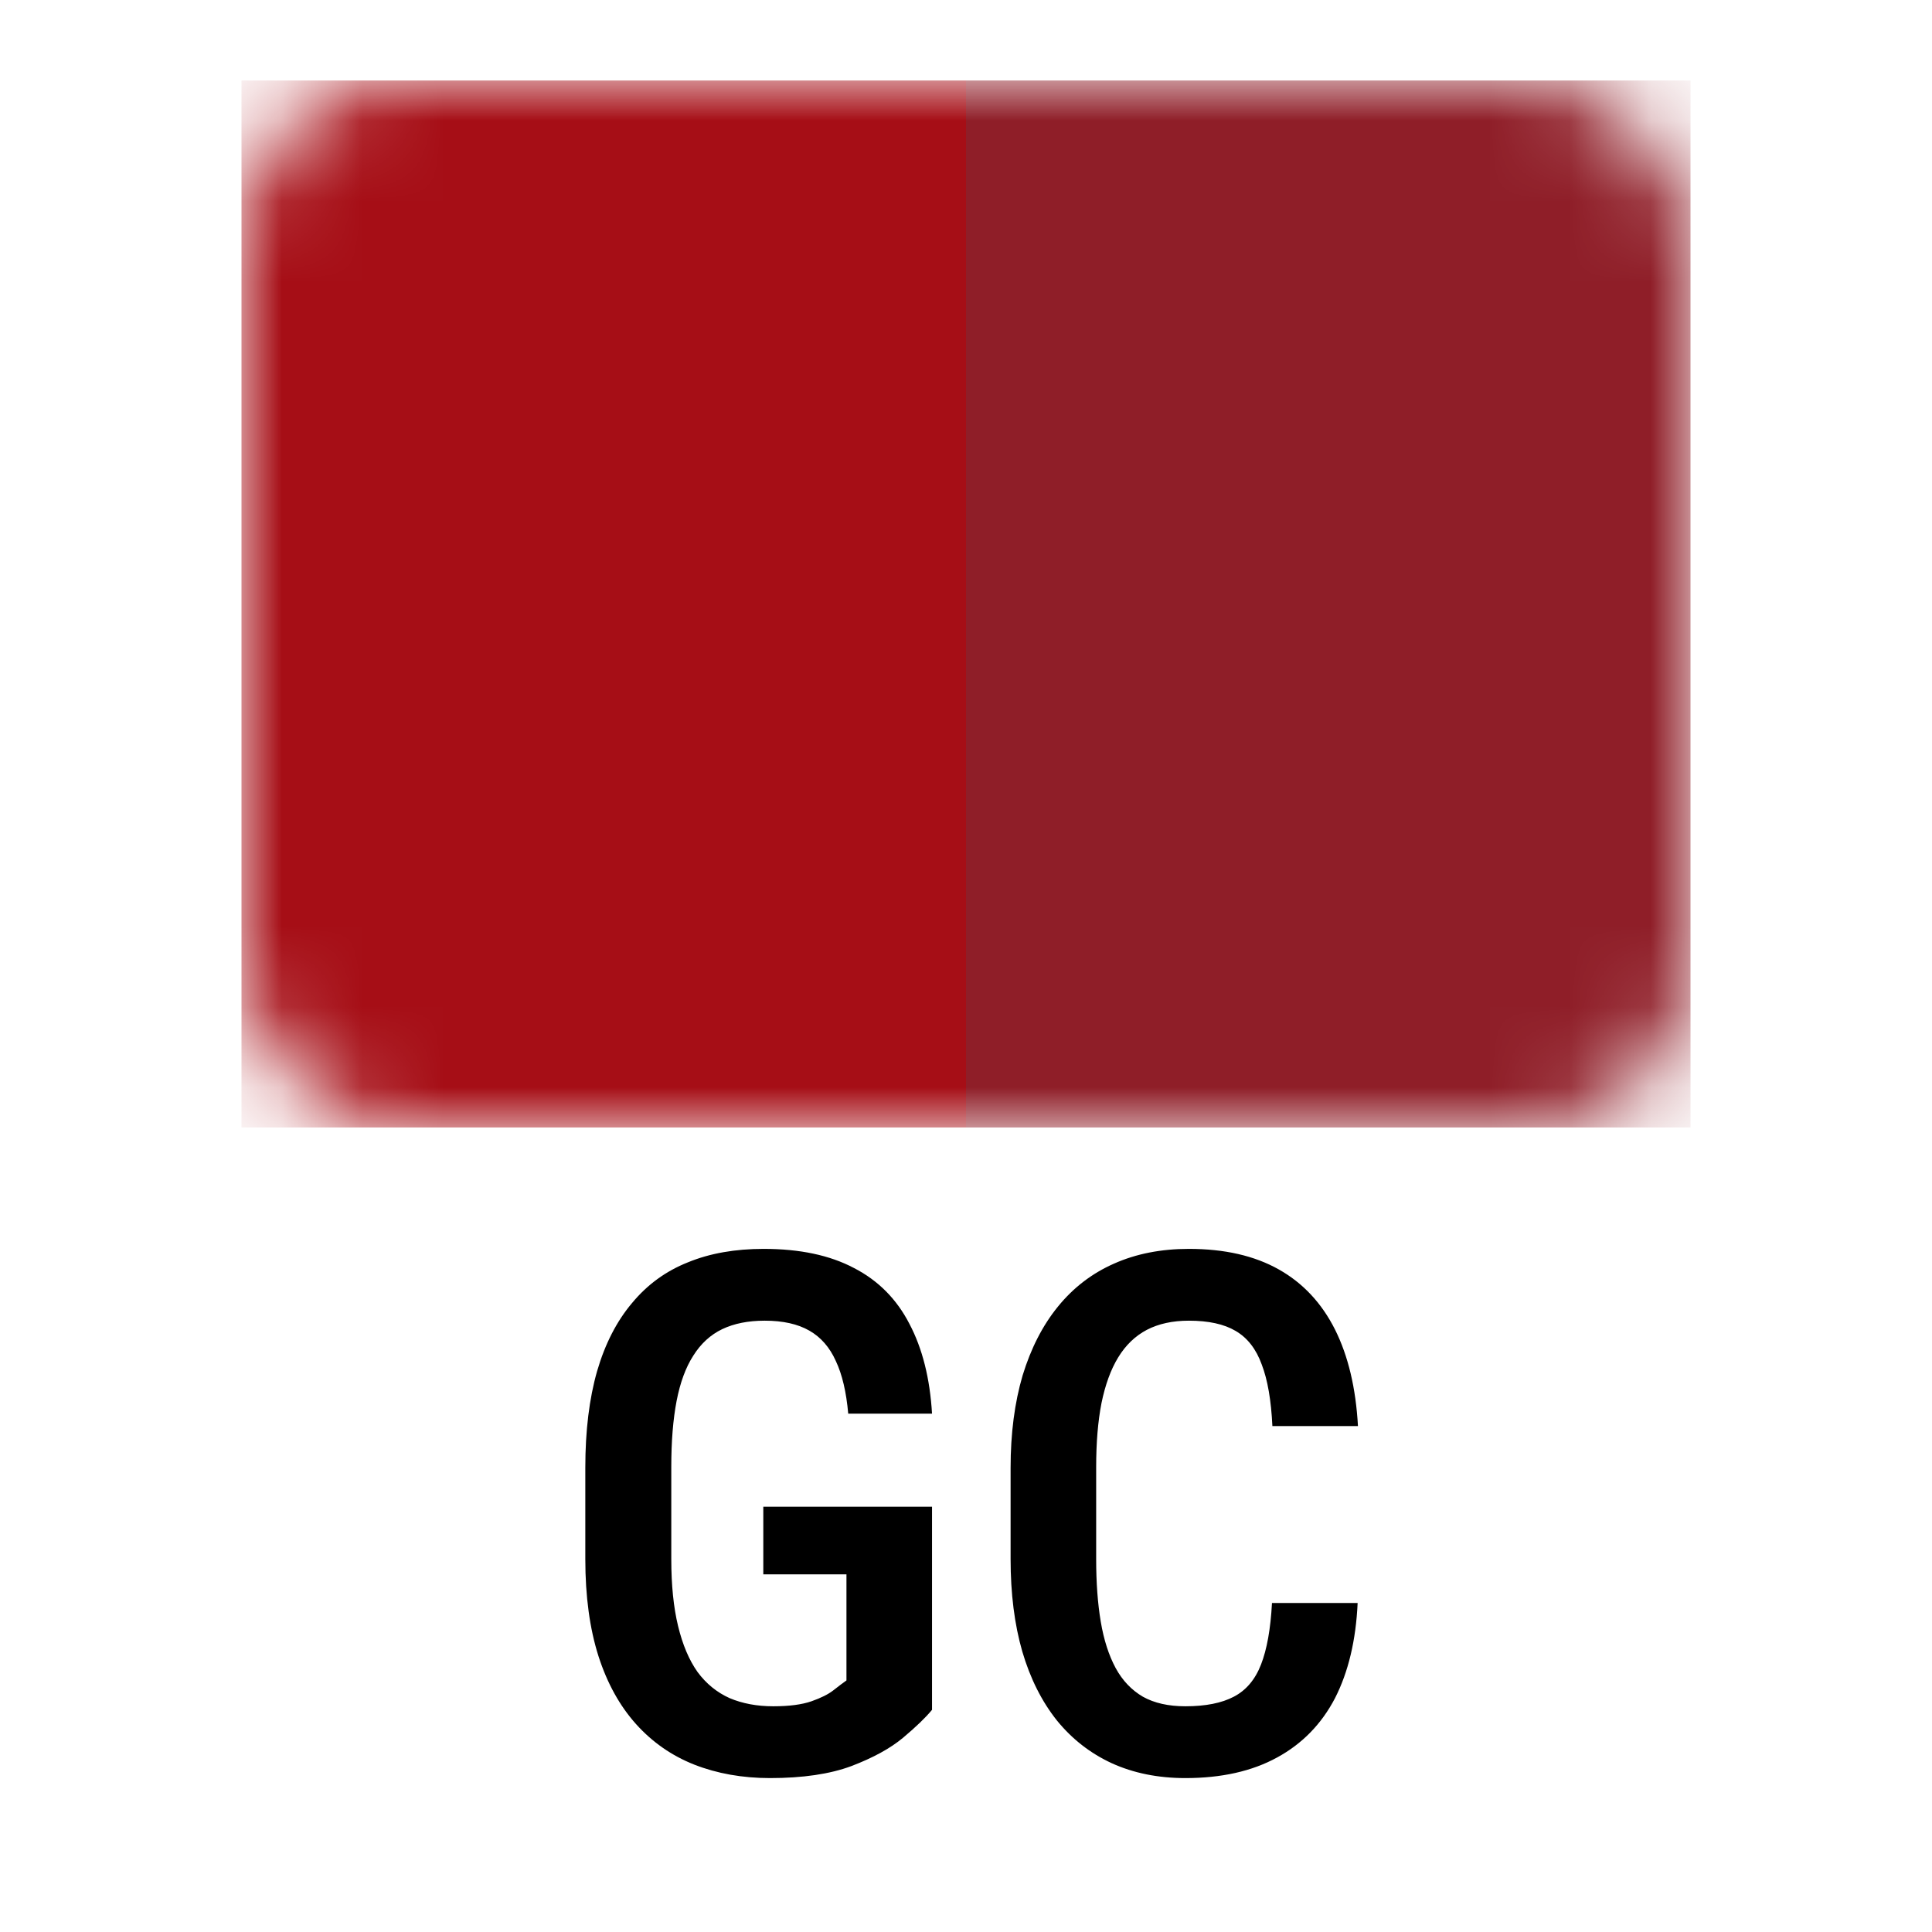
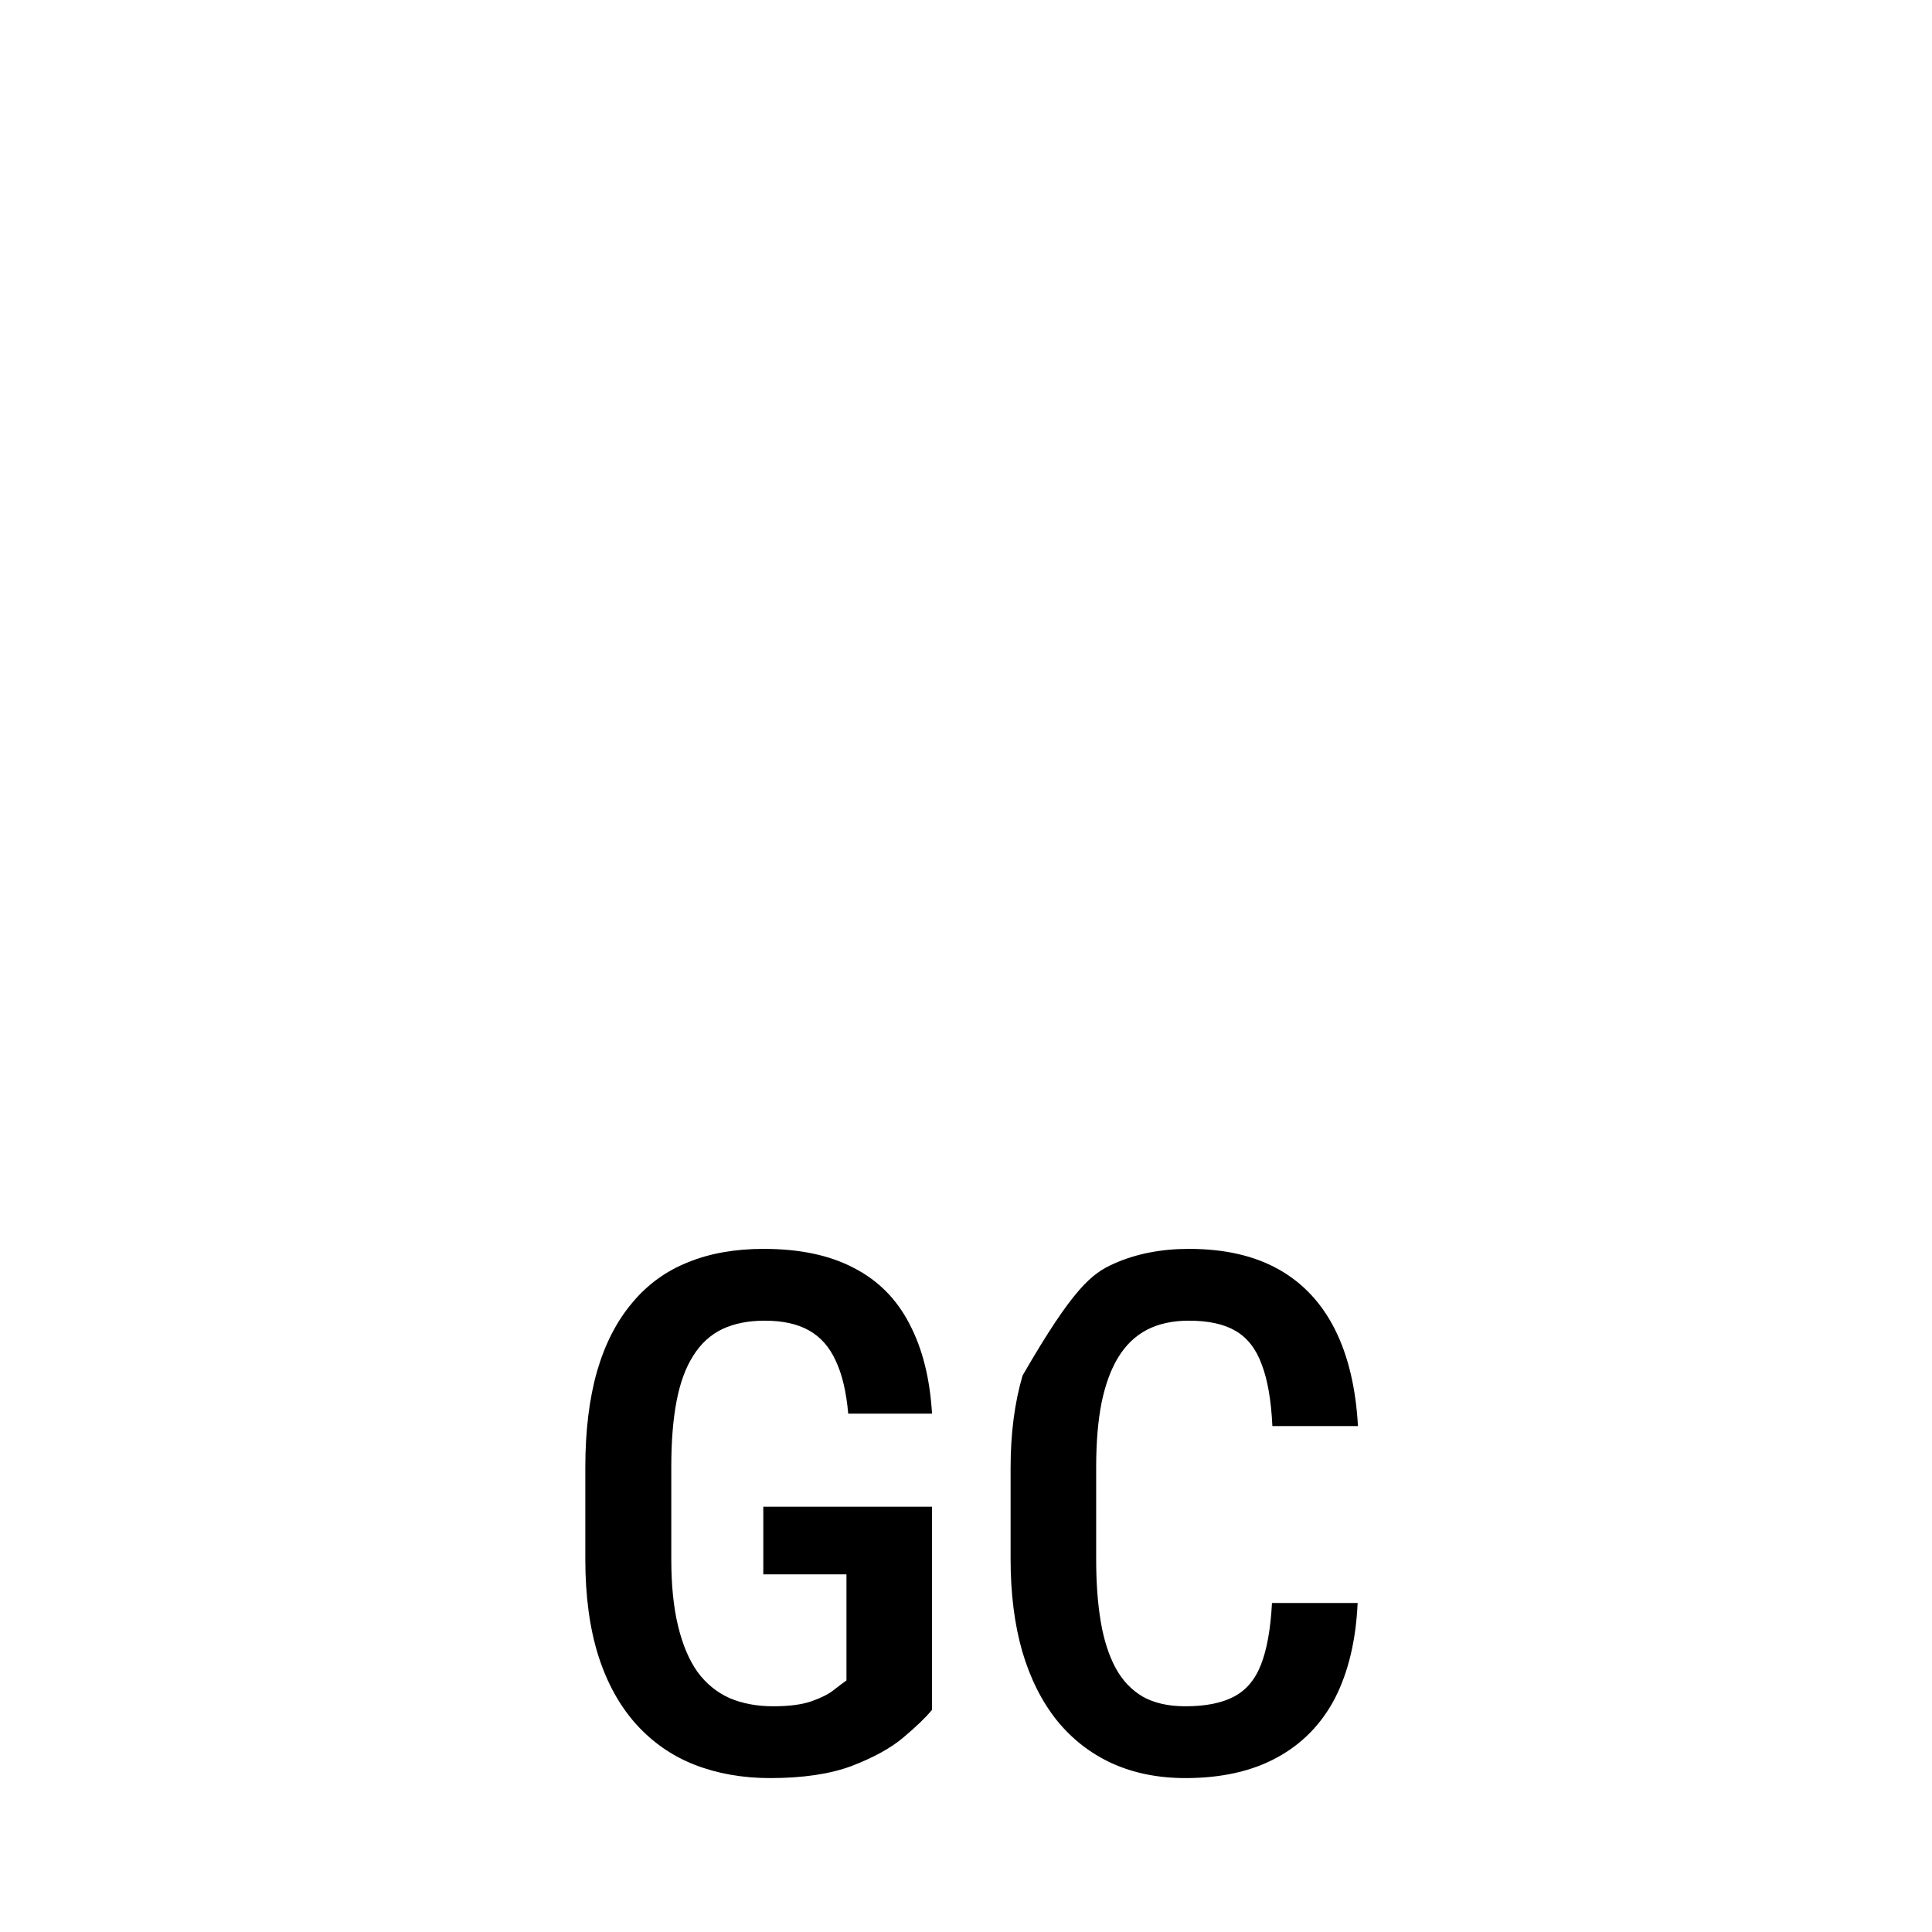
<svg xmlns="http://www.w3.org/2000/svg" width="24" height="24" viewBox="0 0 24 24" fill="none">
  <mask id="mask0_7416_6981" style="mask-type:alpha" maskUnits="userSpaceOnUse" x="3" y="1" width="18" height="13">
-     <rect x="3" y="1" width="18" height="13" rx="2" fill="#DD0717" />
-   </mask>
+     </mask>
  <g mask="url(#mask0_7416_6981)">
    <rect x="12" y="1" width="9" height="13.006" fill="#8F1E28" />
-     <rect x="3" y="1" width="9" height="13.006" fill="#A60E16" />
  </g>
-   <path d="M11.578 18.717V21.24C11.499 21.336 11.379 21.452 11.218 21.587C11.06 21.719 10.846 21.836 10.576 21.939C10.31 22.038 9.973 22.088 9.565 22.088C9.223 22.088 8.909 22.032 8.625 21.921C8.344 21.81 8.102 21.641 7.9 21.416C7.698 21.19 7.542 20.909 7.434 20.572C7.326 20.232 7.271 19.831 7.271 19.368V18.23C7.271 17.773 7.32 17.374 7.417 17.034C7.516 16.694 7.661 16.412 7.852 16.186C8.042 15.957 8.273 15.789 8.546 15.681C8.818 15.569 9.132 15.514 9.486 15.514C9.935 15.514 10.308 15.593 10.607 15.751C10.909 15.906 11.139 16.138 11.297 16.445C11.458 16.75 11.552 17.122 11.578 17.561H10.537C10.513 17.292 10.462 17.074 10.383 16.907C10.307 16.737 10.197 16.611 10.053 16.529C9.91 16.447 9.725 16.406 9.5 16.406C9.294 16.406 9.119 16.441 8.972 16.511C8.826 16.581 8.706 16.691 8.612 16.841C8.518 16.987 8.449 17.175 8.405 17.403C8.361 17.632 8.339 17.904 8.339 18.221V19.368C8.339 19.69 8.367 19.967 8.423 20.198C8.479 20.43 8.559 20.62 8.665 20.77C8.773 20.916 8.906 21.024 9.064 21.095C9.223 21.162 9.403 21.196 9.605 21.196C9.804 21.196 9.962 21.175 10.08 21.134C10.197 21.093 10.288 21.048 10.352 20.998C10.419 20.945 10.474 20.904 10.515 20.875V19.557H9.482V18.717H11.578ZM15.801 19.913H16.865C16.844 20.375 16.75 20.77 16.584 21.095C16.416 21.417 16.176 21.663 15.863 21.833C15.552 22.003 15.173 22.088 14.725 22.088C14.385 22.088 14.08 22.026 13.81 21.903C13.544 21.78 13.317 21.603 13.129 21.372C12.942 21.137 12.798 20.852 12.699 20.515C12.602 20.178 12.554 19.795 12.554 19.368V18.234C12.554 17.806 12.604 17.424 12.703 17.087C12.806 16.75 12.952 16.464 13.143 16.23C13.333 15.996 13.565 15.818 13.837 15.698C14.112 15.575 14.423 15.514 14.769 15.514C15.211 15.514 15.583 15.599 15.885 15.769C16.186 15.938 16.419 16.188 16.584 16.516C16.748 16.844 16.843 17.244 16.869 17.715H15.806C15.791 17.396 15.747 17.141 15.674 16.951C15.604 16.757 15.495 16.618 15.349 16.533C15.205 16.448 15.012 16.406 14.769 16.406C14.566 16.406 14.392 16.444 14.246 16.52C14.102 16.596 13.983 16.71 13.89 16.863C13.799 17.012 13.73 17.201 13.683 17.43C13.639 17.655 13.617 17.92 13.617 18.225V19.368C13.617 19.661 13.636 19.92 13.674 20.145C13.712 20.371 13.774 20.563 13.859 20.721C13.944 20.877 14.057 20.995 14.197 21.077C14.338 21.156 14.514 21.196 14.725 21.196C14.977 21.196 15.177 21.156 15.327 21.077C15.479 20.998 15.592 20.865 15.665 20.677C15.738 20.49 15.784 20.235 15.801 19.913Z" fill="black" />
+   <path d="M11.578 18.717V21.24C11.499 21.336 11.379 21.452 11.218 21.587C11.06 21.719 10.846 21.836 10.576 21.939C10.31 22.038 9.973 22.088 9.565 22.088C9.223 22.088 8.909 22.032 8.625 21.921C8.344 21.81 8.102 21.641 7.9 21.416C7.698 21.19 7.542 20.909 7.434 20.572C7.326 20.232 7.271 19.831 7.271 19.368V18.23C7.271 17.773 7.32 17.374 7.417 17.034C7.516 16.694 7.661 16.412 7.852 16.186C8.042 15.957 8.273 15.789 8.546 15.681C8.818 15.569 9.132 15.514 9.486 15.514C9.935 15.514 10.308 15.593 10.607 15.751C10.909 15.906 11.139 16.138 11.297 16.445C11.458 16.75 11.552 17.122 11.578 17.561H10.537C10.513 17.292 10.462 17.074 10.383 16.907C10.307 16.737 10.197 16.611 10.053 16.529C9.91 16.447 9.725 16.406 9.5 16.406C9.294 16.406 9.119 16.441 8.972 16.511C8.826 16.581 8.706 16.691 8.612 16.841C8.518 16.987 8.449 17.175 8.405 17.403C8.361 17.632 8.339 17.904 8.339 18.221V19.368C8.339 19.69 8.367 19.967 8.423 20.198C8.479 20.43 8.559 20.62 8.665 20.77C8.773 20.916 8.906 21.024 9.064 21.095C9.223 21.162 9.403 21.196 9.605 21.196C9.804 21.196 9.962 21.175 10.08 21.134C10.197 21.093 10.288 21.048 10.352 20.998C10.419 20.945 10.474 20.904 10.515 20.875V19.557H9.482V18.717H11.578ZM15.801 19.913H16.865C16.844 20.375 16.75 20.77 16.584 21.095C16.416 21.417 16.176 21.663 15.863 21.833C15.552 22.003 15.173 22.088 14.725 22.088C14.385 22.088 14.08 22.026 13.81 21.903C13.544 21.78 13.317 21.603 13.129 21.372C12.942 21.137 12.798 20.852 12.699 20.515C12.602 20.178 12.554 19.795 12.554 19.368V18.234C12.554 17.806 12.604 17.424 12.703 17.087C13.333 15.996 13.565 15.818 13.837 15.698C14.112 15.575 14.423 15.514 14.769 15.514C15.211 15.514 15.583 15.599 15.885 15.769C16.186 15.938 16.419 16.188 16.584 16.516C16.748 16.844 16.843 17.244 16.869 17.715H15.806C15.791 17.396 15.747 17.141 15.674 16.951C15.604 16.757 15.495 16.618 15.349 16.533C15.205 16.448 15.012 16.406 14.769 16.406C14.566 16.406 14.392 16.444 14.246 16.52C14.102 16.596 13.983 16.71 13.89 16.863C13.799 17.012 13.73 17.201 13.683 17.43C13.639 17.655 13.617 17.92 13.617 18.225V19.368C13.617 19.661 13.636 19.92 13.674 20.145C13.712 20.371 13.774 20.563 13.859 20.721C13.944 20.877 14.057 20.995 14.197 21.077C14.338 21.156 14.514 21.196 14.725 21.196C14.977 21.196 15.177 21.156 15.327 21.077C15.479 20.998 15.592 20.865 15.665 20.677C15.738 20.49 15.784 20.235 15.801 19.913Z" fill="black" />
</svg>